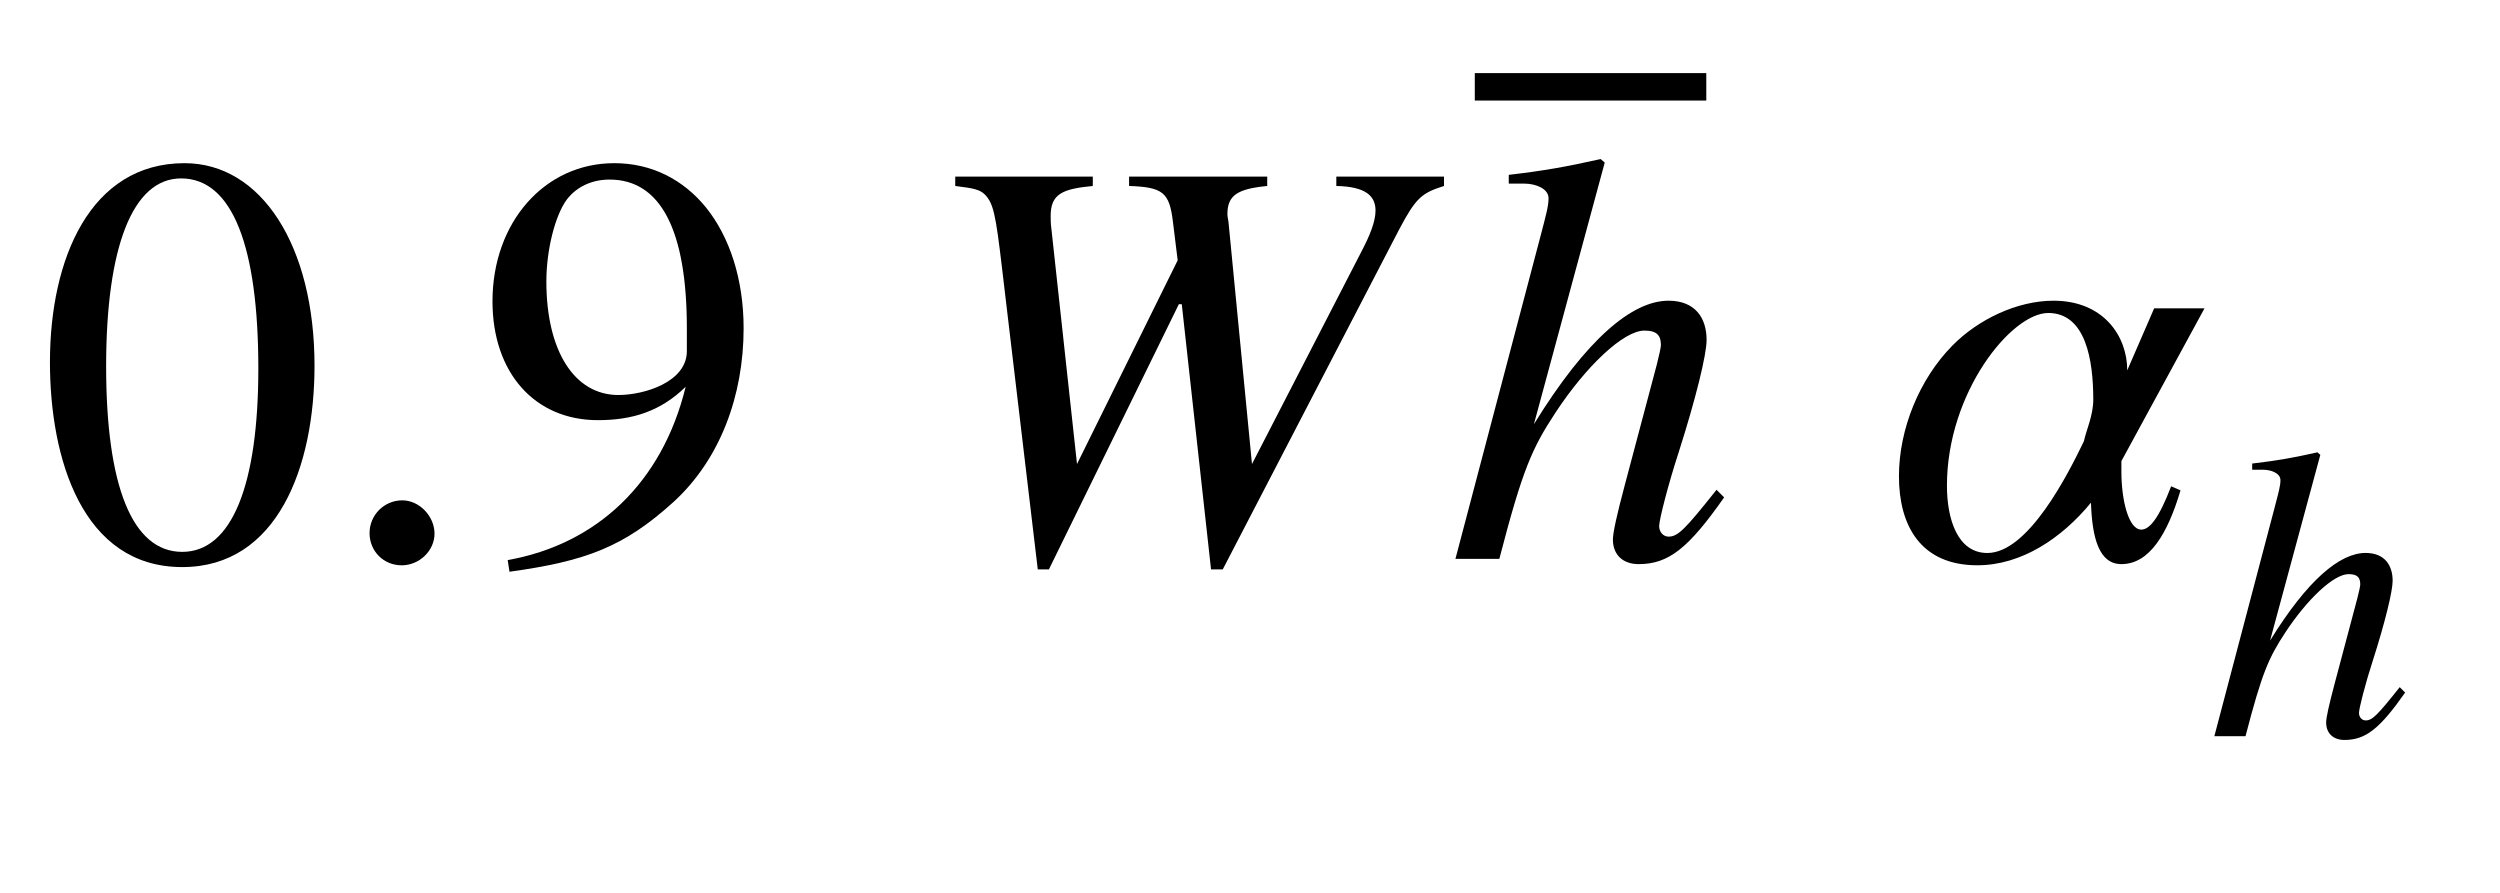
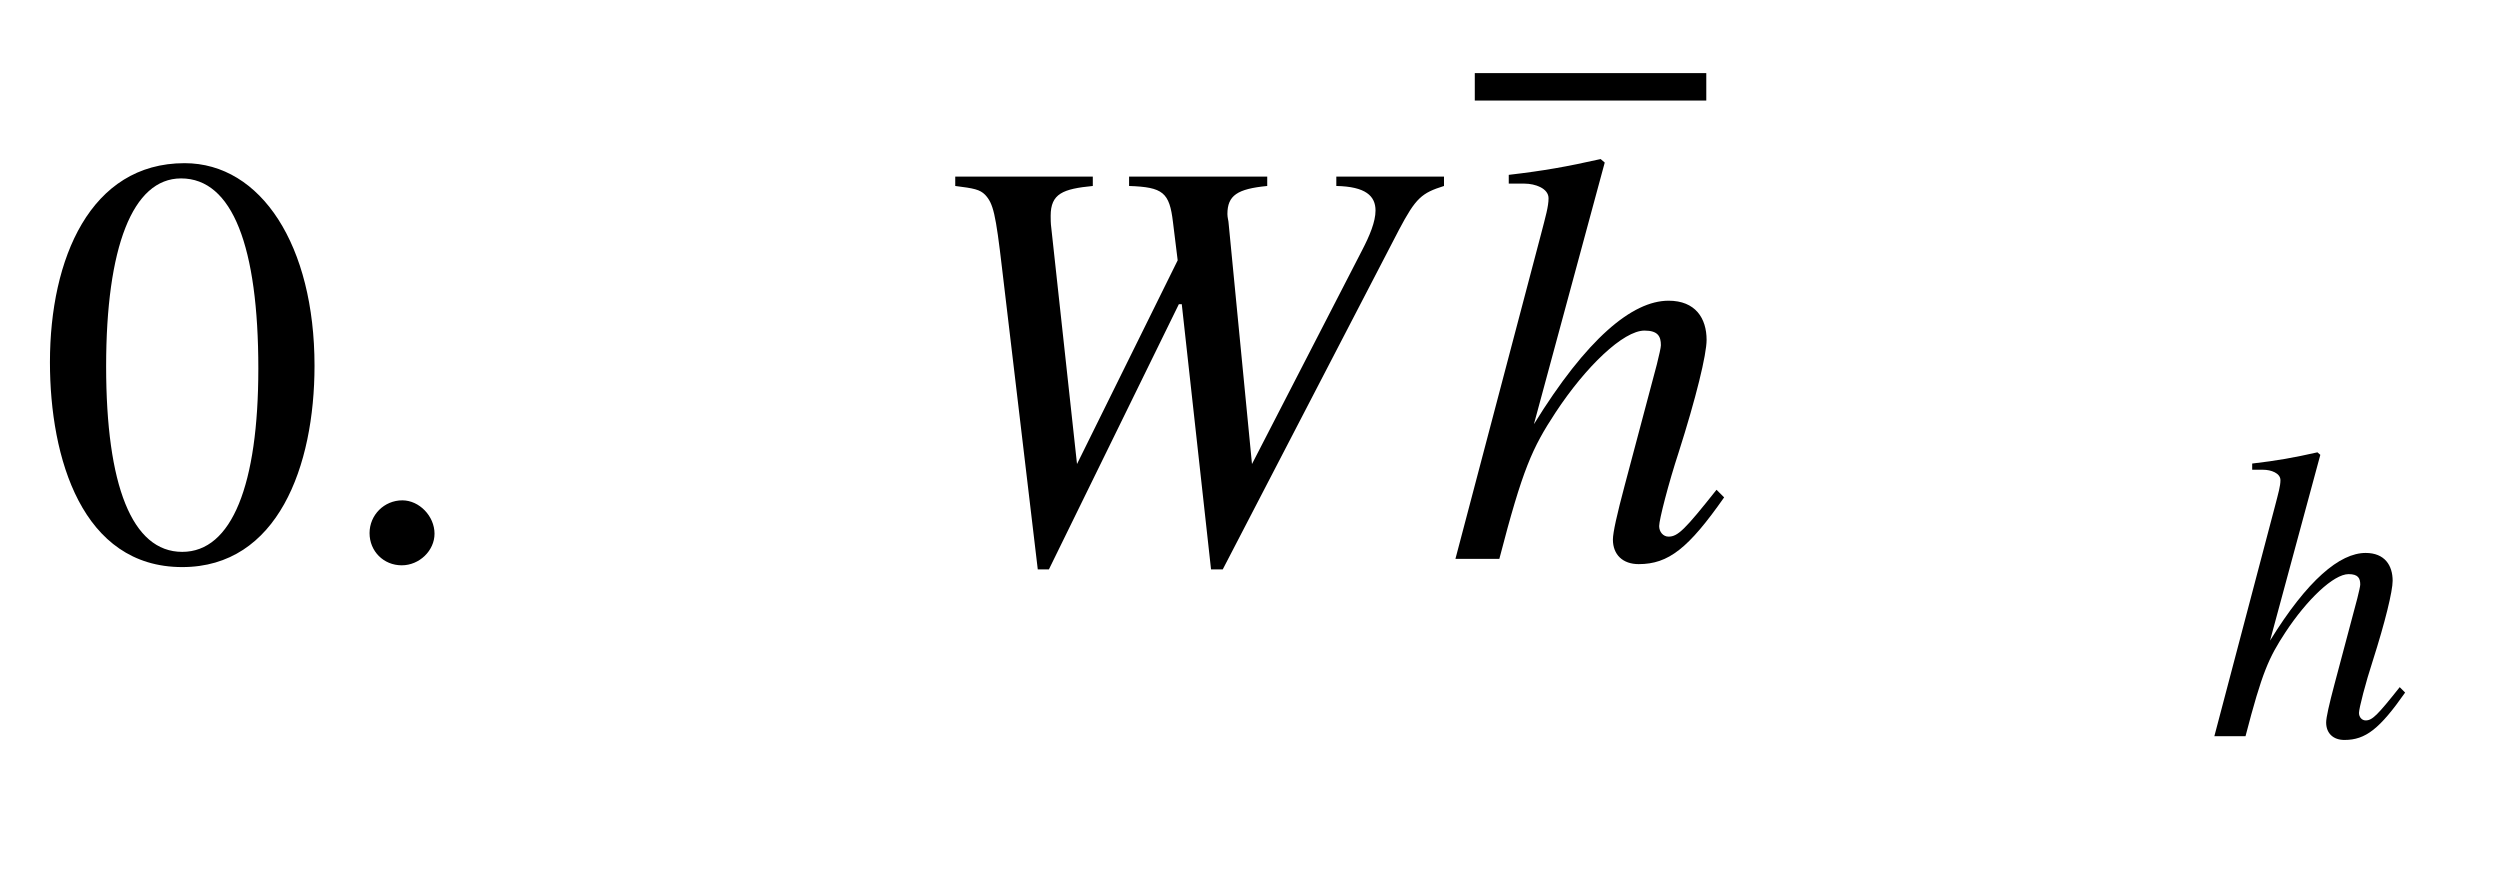
<svg xmlns="http://www.w3.org/2000/svg" xmlns:ns1="http://www.inkscape.org/namespaces/inkscape" xmlns:ns2="http://sodipodi.sourceforge.net/DTD/sodipodi-0.dtd" height="36.606" width="102.497" viewBox="0 -15.933 81.998 29.285" id="svg2" version="1.1" ns1:version="0.48.2 r9819" ns2:docname="is.1893.1984_046_01.svg">
  <defs id="defs30" />
  <ns2:namedview pagecolor="#ffffff" bordercolor="#666666" borderopacity="1" objecttolerance="10" gridtolerance="10" guidetolerance="10" ns1:pageopacity="0" ns1:pageshadow="2" ns1:window-width="640" ns1:window-height="480" id="namedview28" showgrid="false" ns1:zoom="3.4147254" ns1:cx="56.227069" ns1:cy="18.268572" ns1:window-x="403" ns1:window-y="102" ns1:window-maximized="0" ns1:current-layer="svg2" fit-margin-top="0" fit-margin-left="0" fit-margin-right="0" fit-margin-bottom="0" />
  <g style="font-size:19.2px;text-anchor:middle;fill:#000000;font-family:STIXGeneral" id="text6" transform="translate(1.177,2.398)">
    <path d="m 9.139,-6.336 c 0,-3.936 -1.747,-6.643 -4.262,-6.643 -3.091,0 -4.416,3.13 -4.416,6.528 0,3.149 1.056,6.72 4.339,6.72 3.13,0 4.339,-3.302 4.339,-6.605 m -1.843,0.096 c 0,3.802 -0.864,6.01 -2.496,6.01 -1.651,0 -2.496,-2.189 -2.496,-6.086 0,-3.898 0.864,-6.163 2.458,-6.163 1.69,0 2.534,2.246 2.534,6.24" style="font-size:19.2px;text-anchor:middle;fill:#000000;font-family:STIXGeneral" id="path3060" ns1:connector-curvature="0" />
    <path d="m 13.075,-0.826 c 0,-0.576 -0.499,-1.094 -1.056,-1.094 -0.595,0 -1.075,0.48 -1.075,1.075 0,0.595 0.461,1.056 1.056,1.056 0.576,0 1.075,-0.48 1.075,-1.037" style="font-size:19.2px;text-anchor:middle;fill:#000000;font-family:STIXGeneral" id="path3062" ns1:connector-curvature="0" />
-     <path d="m 15.533,0.422 c 2.496,-0.346 3.744,-0.806 5.376,-2.285 1.536,-1.402 2.304,-3.494 2.304,-5.702 0,-1.613 -0.461,-2.995 -1.229,-3.955 -0.749,-0.922 -1.786,-1.459 -3.014,-1.459 -2.285,0 -3.994,1.939 -3.994,4.531 0,2.342 1.382,3.898 3.456,3.898 1.133,0 2.054,-0.288 2.88,-1.094 -0.768,3.149 -2.918,5.165 -5.837,5.683 l 0.058,0.384 m 5.818,-7.238 c 0,1.018 -1.402,1.44 -2.246,1.44 -1.44,0 -2.362,-1.44 -2.362,-3.725 0,-1.037 0.288,-2.17 0.672,-2.688 0.326,-0.422 0.826,-0.653 1.402,-0.653 1.67,0 2.534,1.651 2.534,4.877 l 0,0.749" style="font-size:19.2px;text-anchor:middle;fill:#000000;font-family:STIXGeneral" id="path3064" ns1:connector-curvature="0" />
  </g>
  <g transform="translate(29.977,2.398)" id="g8">
    <g style="font-size:19.2px;font-style:italic;text-anchor:middle;fill:#000000;font-family:STIXGeneral" id="text10">
      <path d="m 17.386,-12.538 -3.533,0 0,0.307 c 0.96,0.019 1.286,0.326 1.286,0.806 0,0.365 -0.192,0.826 -0.442,1.306 l -3.61,7.008 -0.768,-7.91 c 0,-0.058 -0.038,-0.173 -0.038,-0.288 0,-0.614 0.326,-0.826 1.306,-0.922 l 0,-0.307 -4.531,0 0,0.307 c 1.114,0.038 1.325,0.211 1.44,1.19 l 0.154,1.248 -3.302,6.682 -0.845,-7.757 c -0.019,-0.134 -0.019,-0.288 -0.019,-0.384 0,-0.73 0.403,-0.883 1.382,-0.979 l 0,-0.307 -4.512,0 0,0.307 c 0.614,0.077 0.806,0.115 0.979,0.288 0.269,0.288 0.346,0.614 0.557,2.419 l 1.171,9.869 0.365,0 4.262,-8.698 0.096,0 0.96,8.698 0.384,0 5.779,-11.136 c 0.557,-1.056 0.749,-1.21 1.478,-1.44 l 0,-0.307" style="font-size:19.2px;font-style:italic;text-anchor:middle;fill:#000000;font-family:STIXGeneral" id="path3067" ns1:connector-curvature="0" />
    </g>
  </g>
  <g transform="translate(47.372,2.398)" id="g12">
    <g style="font-size:19.2px;font-style:italic;text-anchor:middle;fill:#000000;font-family:STIXGeneral" id="text14">
      <path d="m 8.928,-2.266 c -1.037,1.306 -1.267,1.536 -1.574,1.536 -0.173,0 -0.307,-0.154 -0.307,-0.346 0,-0.211 0.307,-1.402 0.634,-2.4 0.576,-1.805 0.922,-3.226 0.922,-3.706 0,-0.71 -0.365,-1.286 -1.248,-1.286 -1.19,0 -2.688,1.248 -4.416,4.051 l 2.323,-8.582 -0.134,-0.115 c -1.114,0.25 -1.862,0.384 -3.014,0.518 l 0,0.288 0.518,0 c 0.346,0 0.787,0.154 0.787,0.48 0,0.269 -0.096,0.595 -0.25,1.19 L 0.365,0 1.805,0 c 0.768,-2.957 1.075,-3.629 1.843,-4.8 0.998,-1.517 2.227,-2.688 2.918,-2.688 0.442,0 0.538,0.192 0.538,0.48 0,0.077 -0.058,0.326 -0.134,0.634 l -1.056,3.974 c -0.25,0.941 -0.384,1.536 -0.384,1.766 0,0.499 0.326,0.806 0.845,0.806 0.979,0 1.632,-0.518 2.803,-2.189 l -0.25,-0.25" style="font-size:19.2px;font-style:italic;text-anchor:middle;fill:#000000;font-family:STIXGeneral" id="path3070" ns1:connector-curvature="0" />
    </g>
    <g transform="translate(0.131,-15.483)" id="g16">
      <g style="font-size:13.632px;text-anchor:middle;fill:#000000;font-family:STIXGeneral" id="text18">
        <path d="m 8.462,0.45 0,-0.9 -7.593,0 0,0.9 7.593,0" style="font-size:13.632px;text-anchor:middle;fill:#000000;font-family:STIXGeneral" id="path3073" ns1:connector-curvature="0" />
      </g>
    </g>
  </g>
  <g transform="translate(61.772,2.398)" id="g20">
    <g style="font-size:19.2px;font-style:italic;text-anchor:middle;fill:#000000;font-family:STIXGeneral" id="text22">
-       <path d="m 10.534,-8.218 -1.651,0 -0.883,2.035 c 0,-1.133 -0.787,-2.285 -2.419,-2.285 -1.19,0 -2.477,0.614 -3.322,1.478 -1.075,1.094 -1.747,2.726 -1.747,4.282 0,1.613 0.71,2.918 2.573,2.918 1.44,0 2.765,-0.883 3.725,-2.054 0.038,1.171 0.269,2.016 0.998,2.016 0.922,0 1.517,-0.998 1.939,-2.419 l -0.307,-0.134 c -0.403,1.056 -0.71,1.421 -0.979,1.421 -0.422,0 -0.653,-0.979 -0.653,-1.901 l 0,-0.346 2.726,-5.011 m -3.648,2.995 c 0,0.518 -0.23,0.998 -0.307,1.363 -0.518,1.075 -1.824,3.667 -3.168,3.667 -0.979,0 -1.325,-1.114 -1.325,-2.208 0,-3.053 2.112,-5.664 3.322,-5.664 1.229,0 1.478,1.536 1.478,2.842" style="font-size:19.2px;font-style:italic;text-anchor:middle;fill:#000000;font-family:STIXGeneral" id="path3076" ns1:connector-curvature="0" />
-     </g>
+       </g>
    <g transform="translate(10.598,5.816)" id="g24">
      <g style="font-size:13.632px;font-style:italic;text-anchor:middle;fill:#000000;font-family:STIXGeneral" id="text26">
        <path d="m 6.339,-1.609 c -0.736,0.927 -0.9,1.091 -1.118,1.091 -0.123,0 -0.218,-0.109 -0.218,-0.245 0,-0.15 0.218,-0.995 0.45,-1.704 0.409,-1.281 0.654,-2.29 0.654,-2.631 0,-0.504 -0.259,-0.913 -0.886,-0.913 -0.845,0 -1.908,0.886 -3.135,2.876 L 3.735,-9.229 3.64,-9.311 C 2.849,-9.133 2.317,-9.038 1.5,-8.943 l 0,0.204 0.368,0 c 0.245,0 0.559,0.109 0.559,0.341 0,0.191 -0.068,0.423 -0.177,0.845 L 0.259,0 l 1.022,0 c 0.545,-2.099 0.763,-2.576 1.309,-3.408 0.709,-1.077 1.581,-1.908 2.072,-1.908 0.314,0 0.382,0.136 0.382,0.341 0,0.055 -0.041,0.232 -0.095,0.45 L 4.199,-1.704 c -0.177,0.668 -0.273,1.091 -0.273,1.254 0,0.354 0.232,0.573 0.6,0.573 0.695,0 1.159,-0.368 1.99,-1.554 L 6.339,-1.609" style="font-size:13.632px;font-style:italic;text-anchor:middle;fill:#000000;font-family:STIXGeneral" id="path3079" ns1:connector-curvature="0" />
      </g>
    </g>
  </g>
</svg>